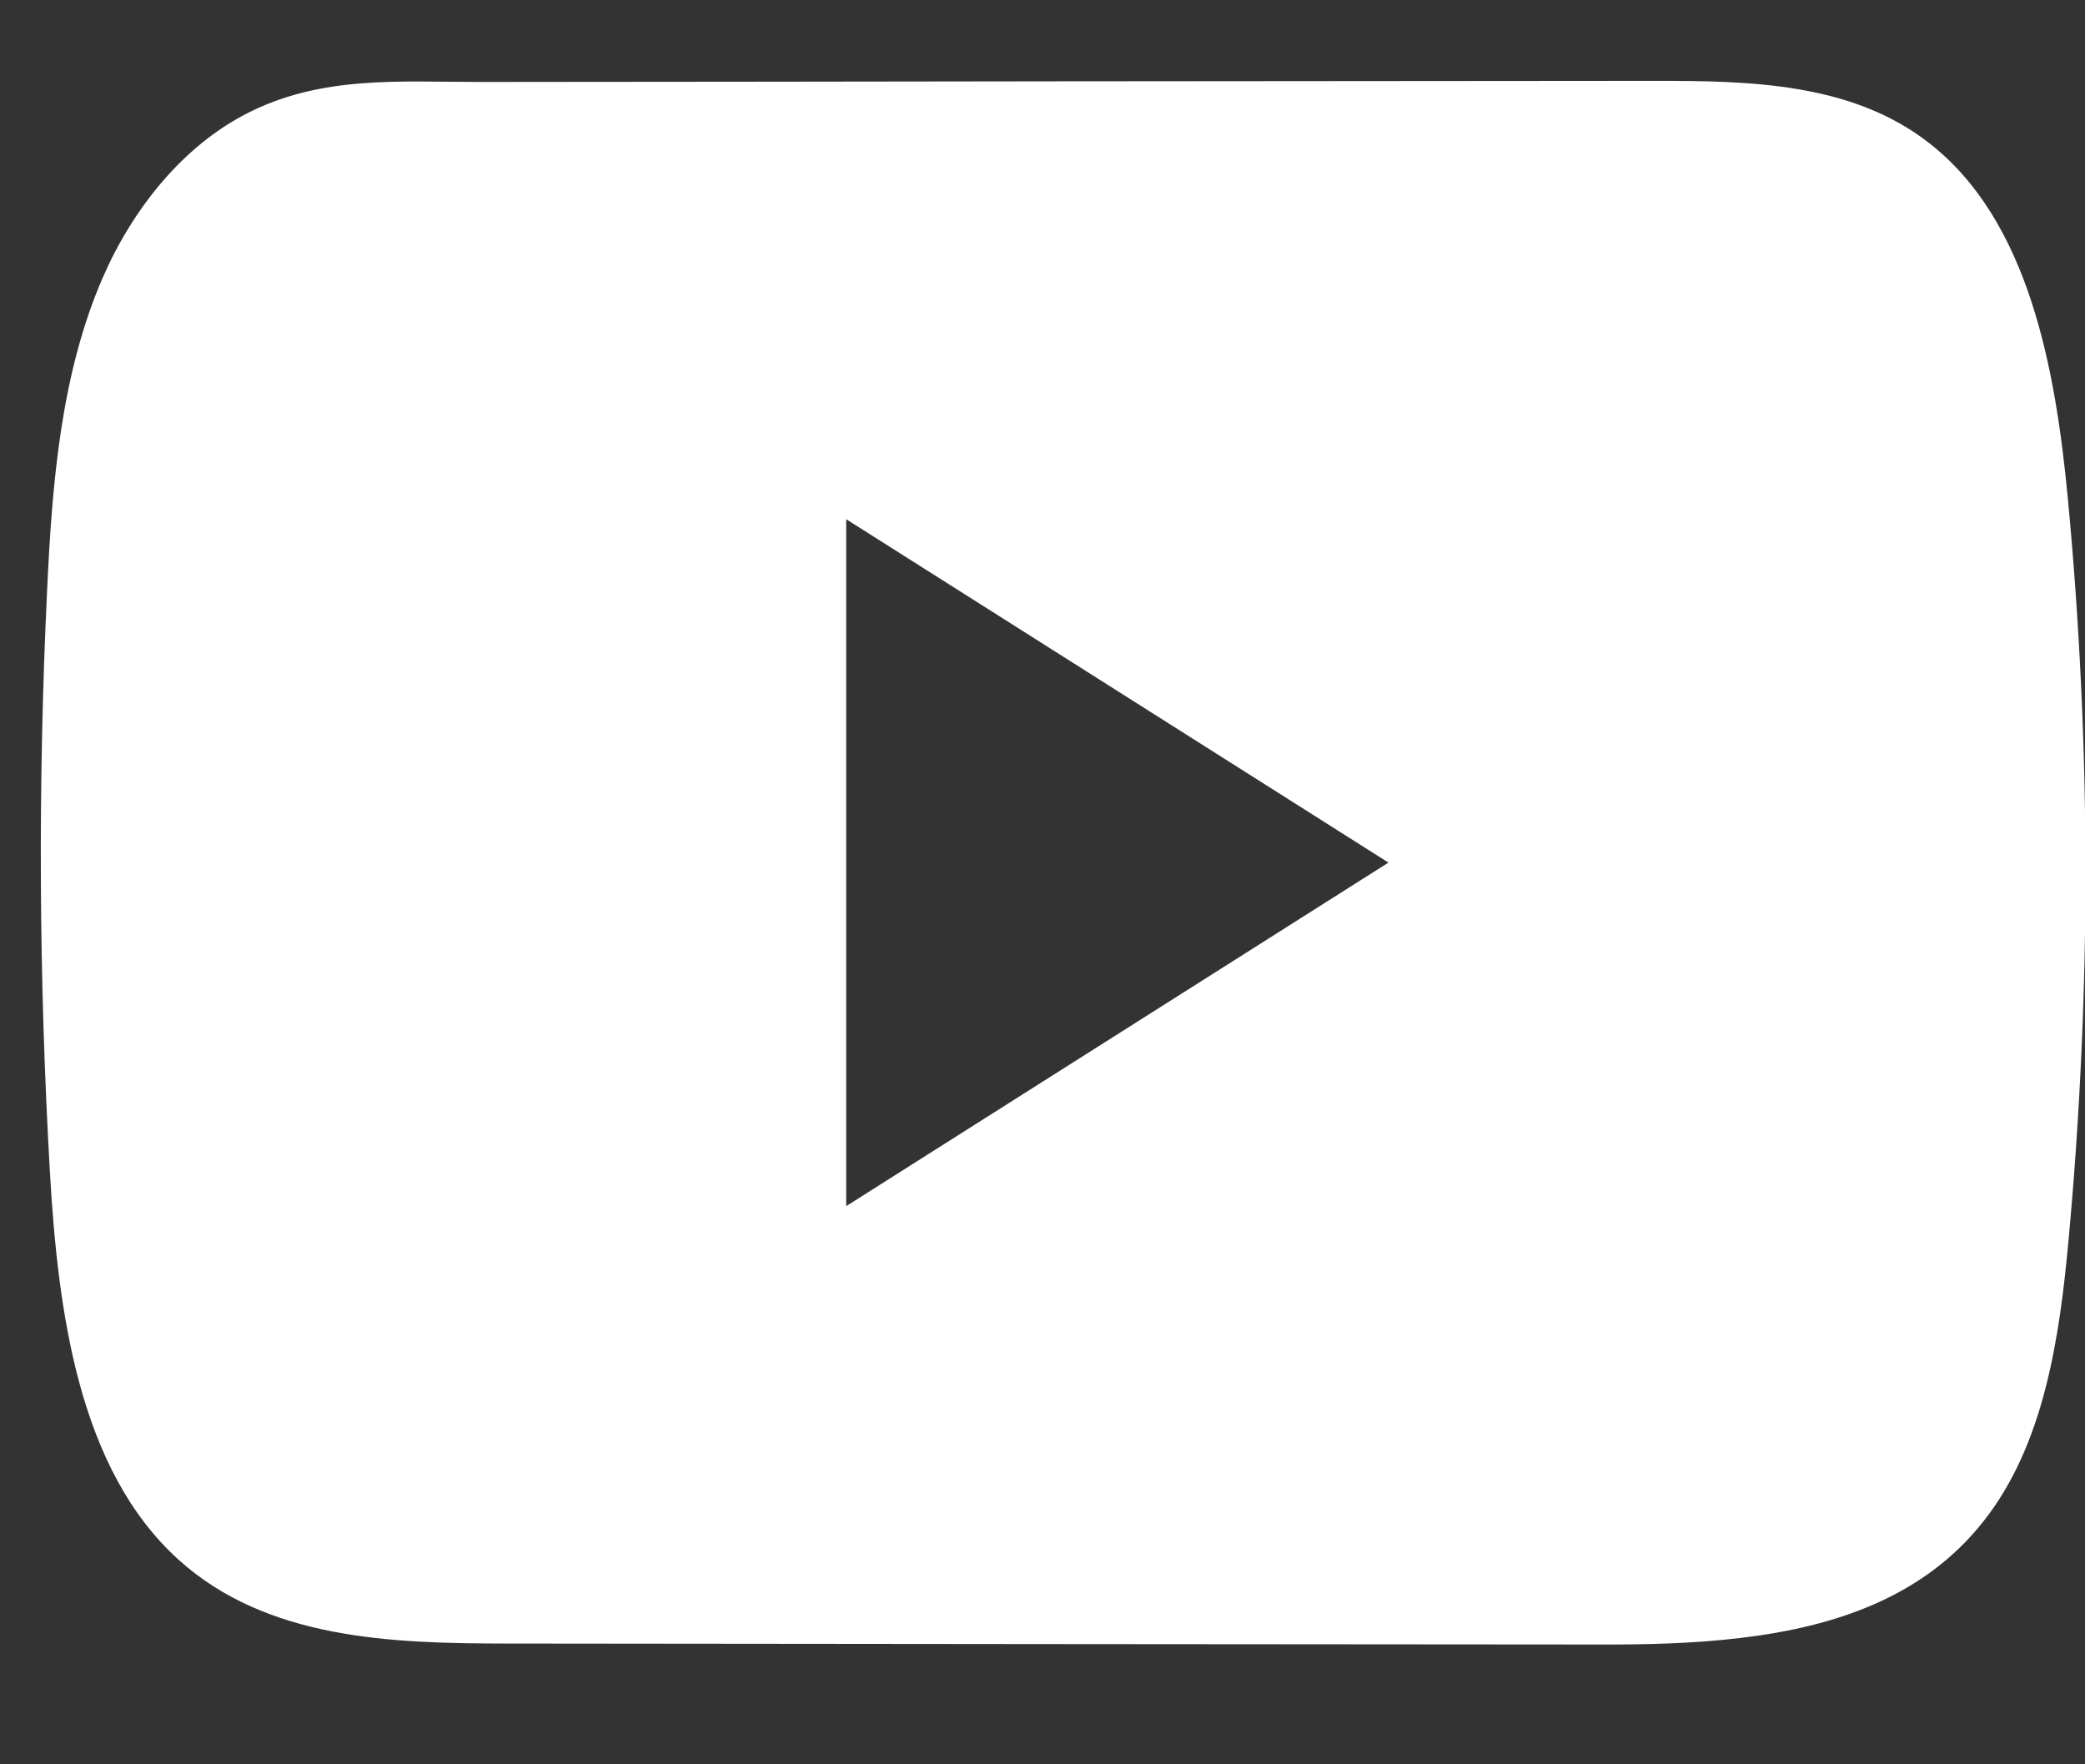
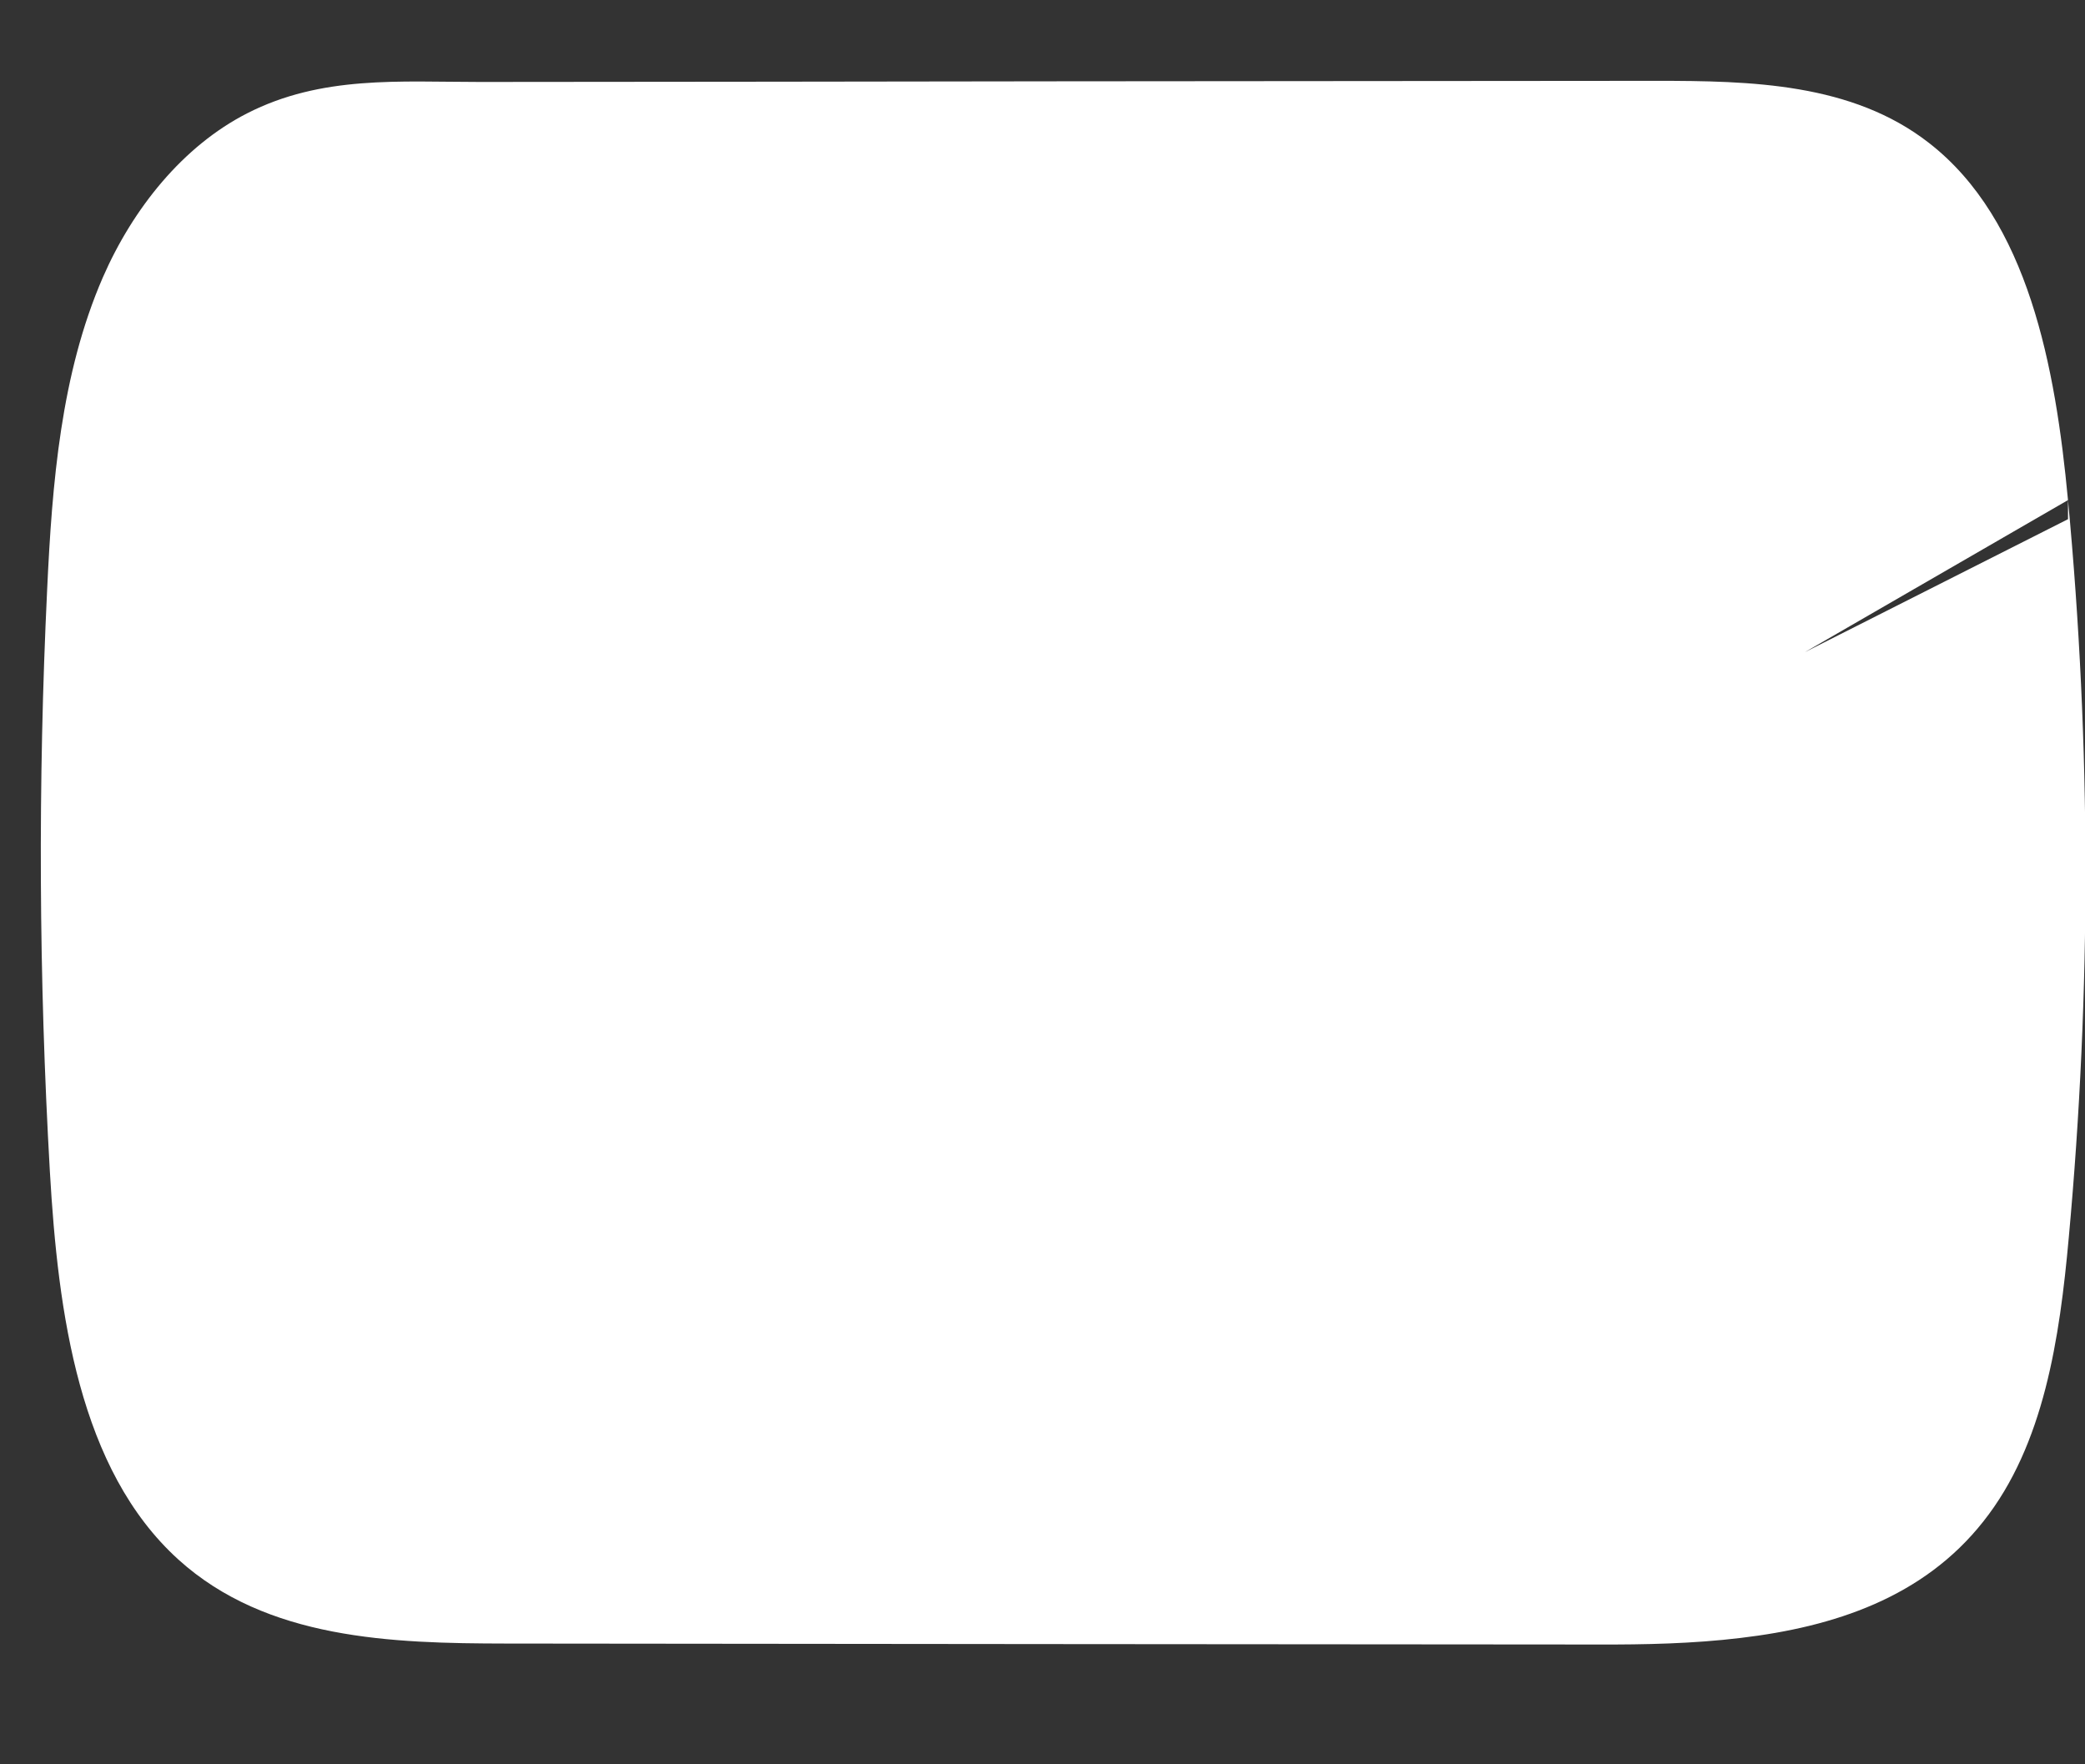
<svg xmlns="http://www.w3.org/2000/svg" width="13" height="11" viewBox="0 0 13 11" fill="none">
  <rect x="0" y="0" width="13" height="11" fill="#333333" stroke="none" />
-   <path d="M12.894 3.118C12.816 2.289 12.647 1.372 12.027 0.891C11.547 0.517 10.916 0.504 10.326 0.504C9.08 0.504 7.834 0.507 6.588 0.507C5.389 0.509 4.191 0.51 2.993 0.511C2.492 0.511 2.005 0.469 1.54 0.707C1.141 0.911 0.829 1.299 0.641 1.73C0.38 2.331 0.325 3.011 0.294 3.675C0.236 4.884 0.242 6.097 0.311 7.305C0.362 8.187 0.492 9.162 1.113 9.724C1.664 10.222 2.442 10.246 3.156 10.247C5.424 10.249 7.693 10.252 9.962 10.253C10.253 10.254 10.556 10.248 10.853 10.212C11.436 10.143 11.992 9.96 12.366 9.486C12.745 9.008 12.842 8.344 12.899 7.714C13.039 6.187 13.038 4.644 12.894 3.118ZM5.276 7.52V3.237L8.657 5.378L5.276 7.52Z" fill="white" />
+   <path d="M12.894 3.118C12.816 2.289 12.647 1.372 12.027 0.891C11.547 0.517 10.916 0.504 10.326 0.504C9.08 0.504 7.834 0.507 6.588 0.507C5.389 0.509 4.191 0.51 2.993 0.511C2.492 0.511 2.005 0.469 1.54 0.707C1.141 0.911 0.829 1.299 0.641 1.73C0.38 2.331 0.325 3.011 0.294 3.675C0.236 4.884 0.242 6.097 0.311 7.305C0.362 8.187 0.492 9.162 1.113 9.724C1.664 10.222 2.442 10.246 3.156 10.247C5.424 10.249 7.693 10.252 9.962 10.253C10.253 10.254 10.556 10.248 10.853 10.212C11.436 10.143 11.992 9.96 12.366 9.486C12.745 9.008 12.842 8.344 12.899 7.714C13.039 6.187 13.038 4.644 12.894 3.118ZV3.237L8.657 5.378L5.276 7.52Z" fill="white" />
</svg>